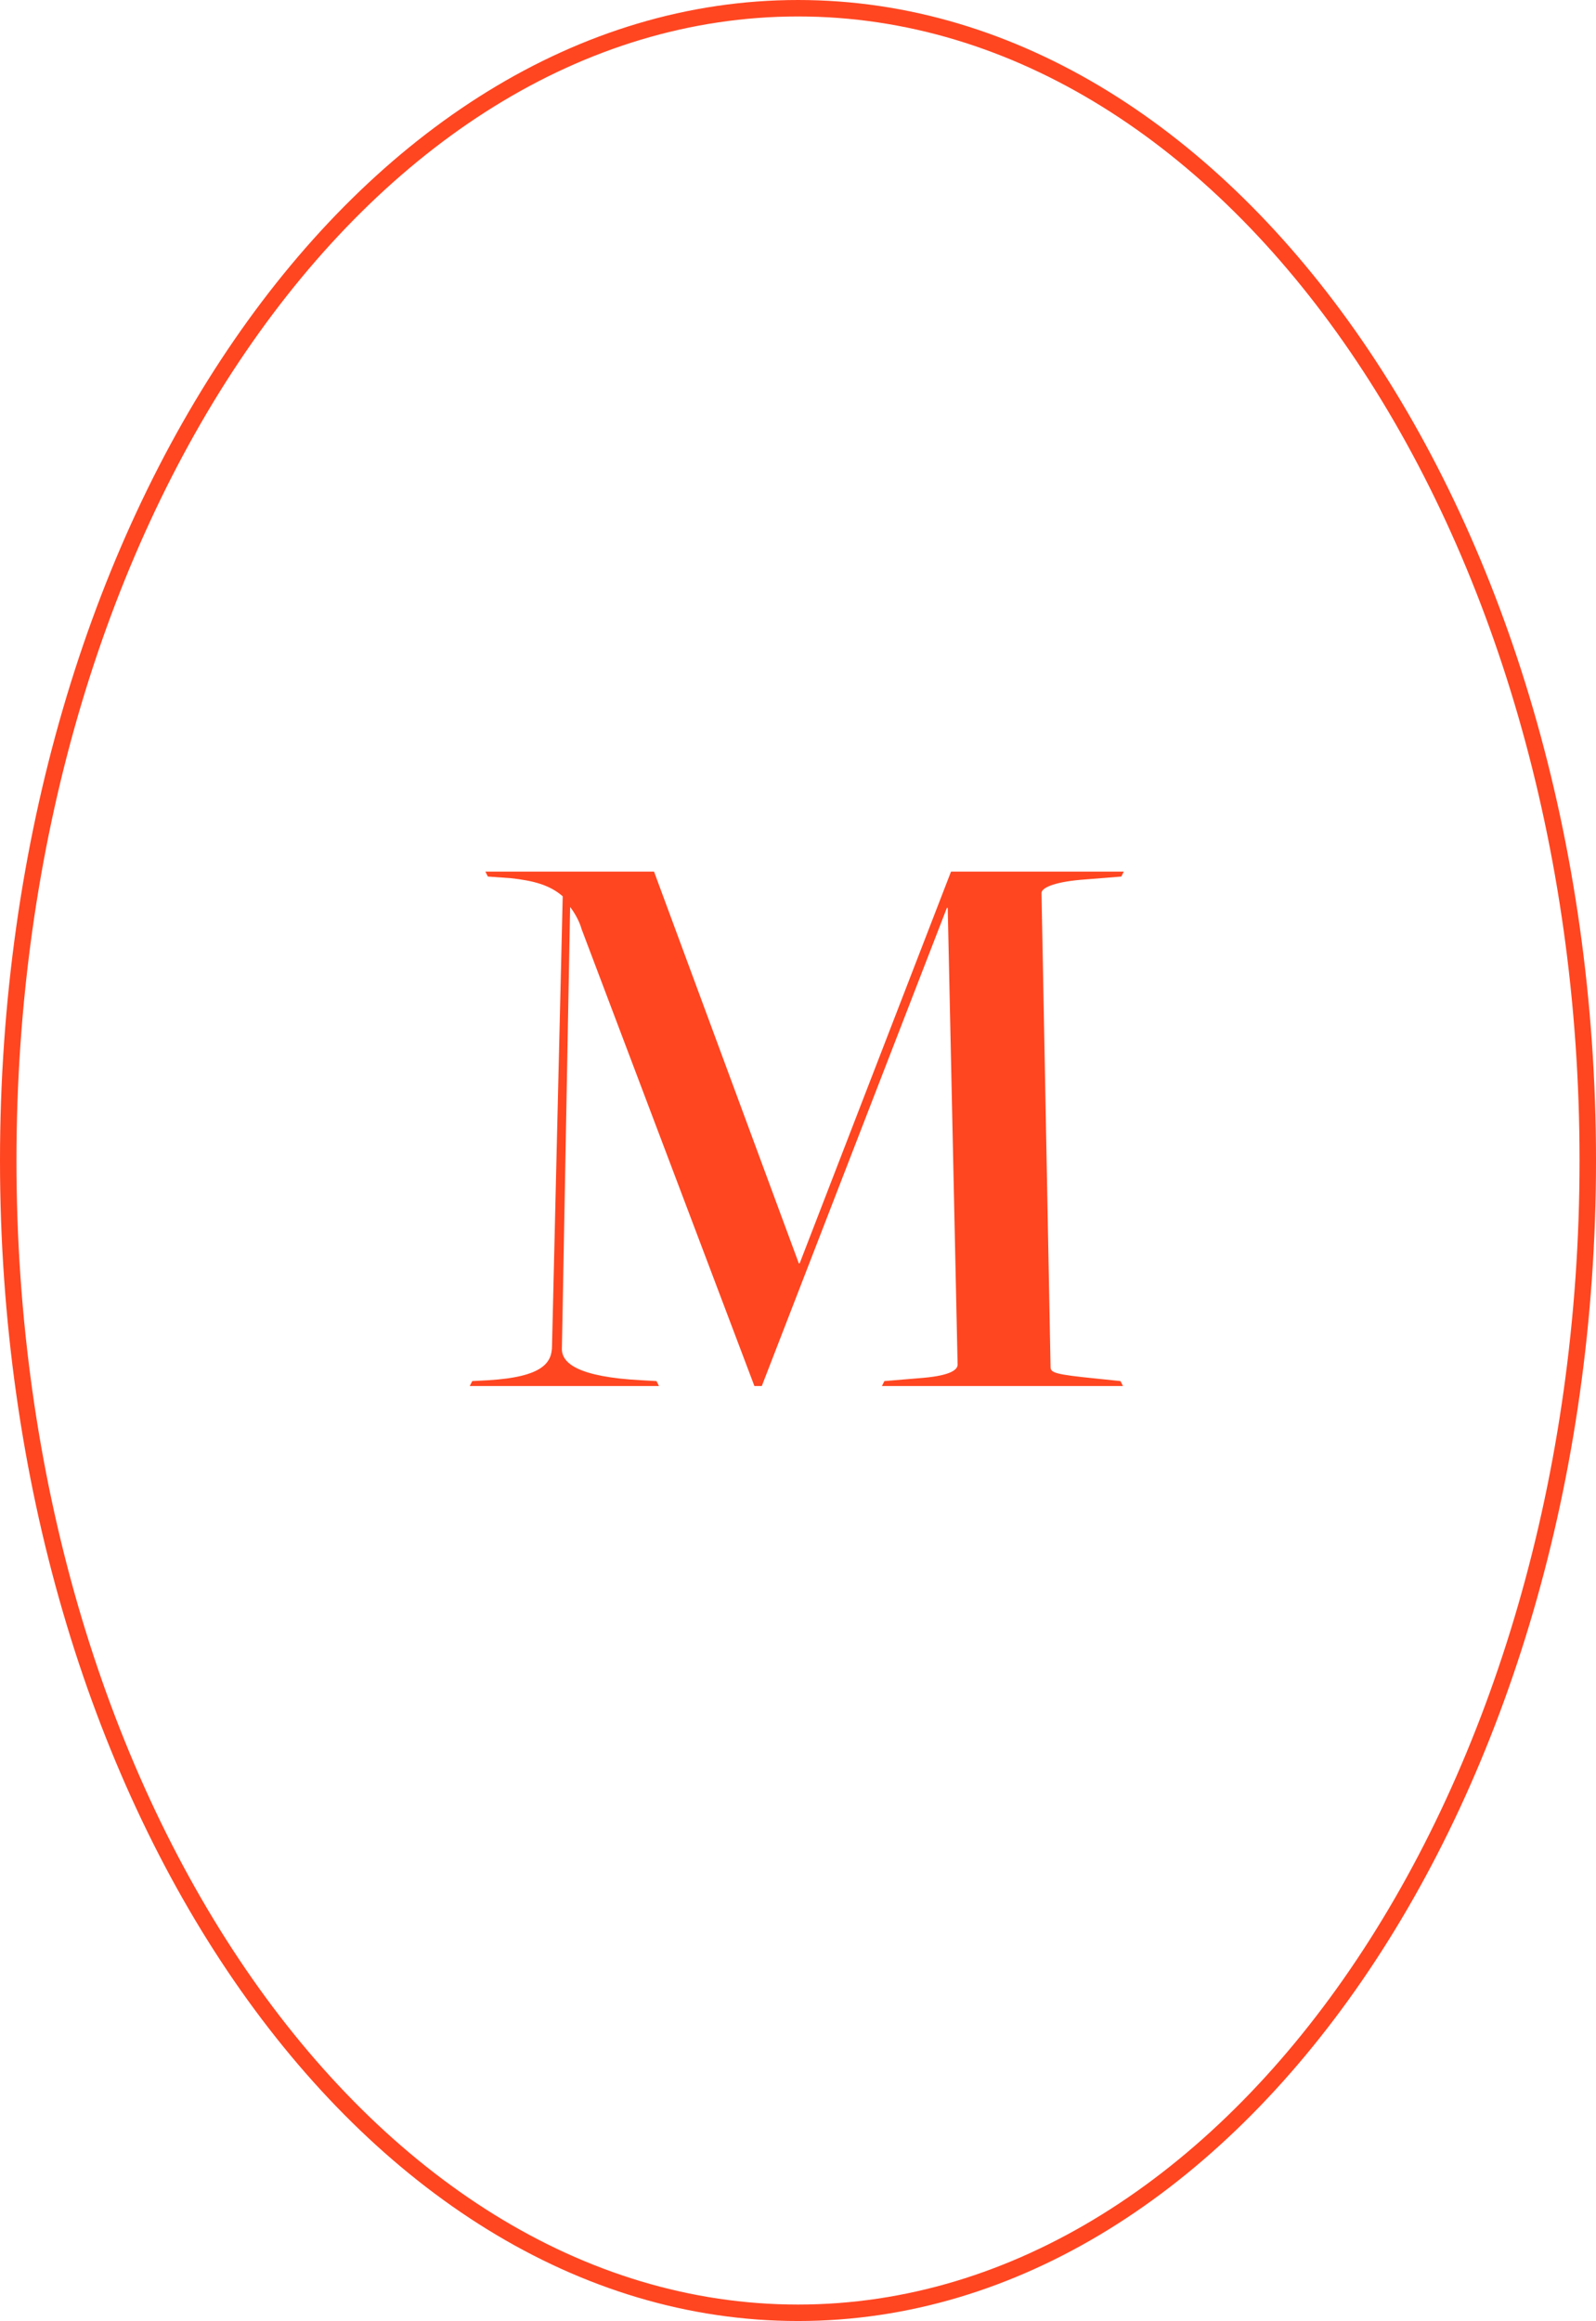
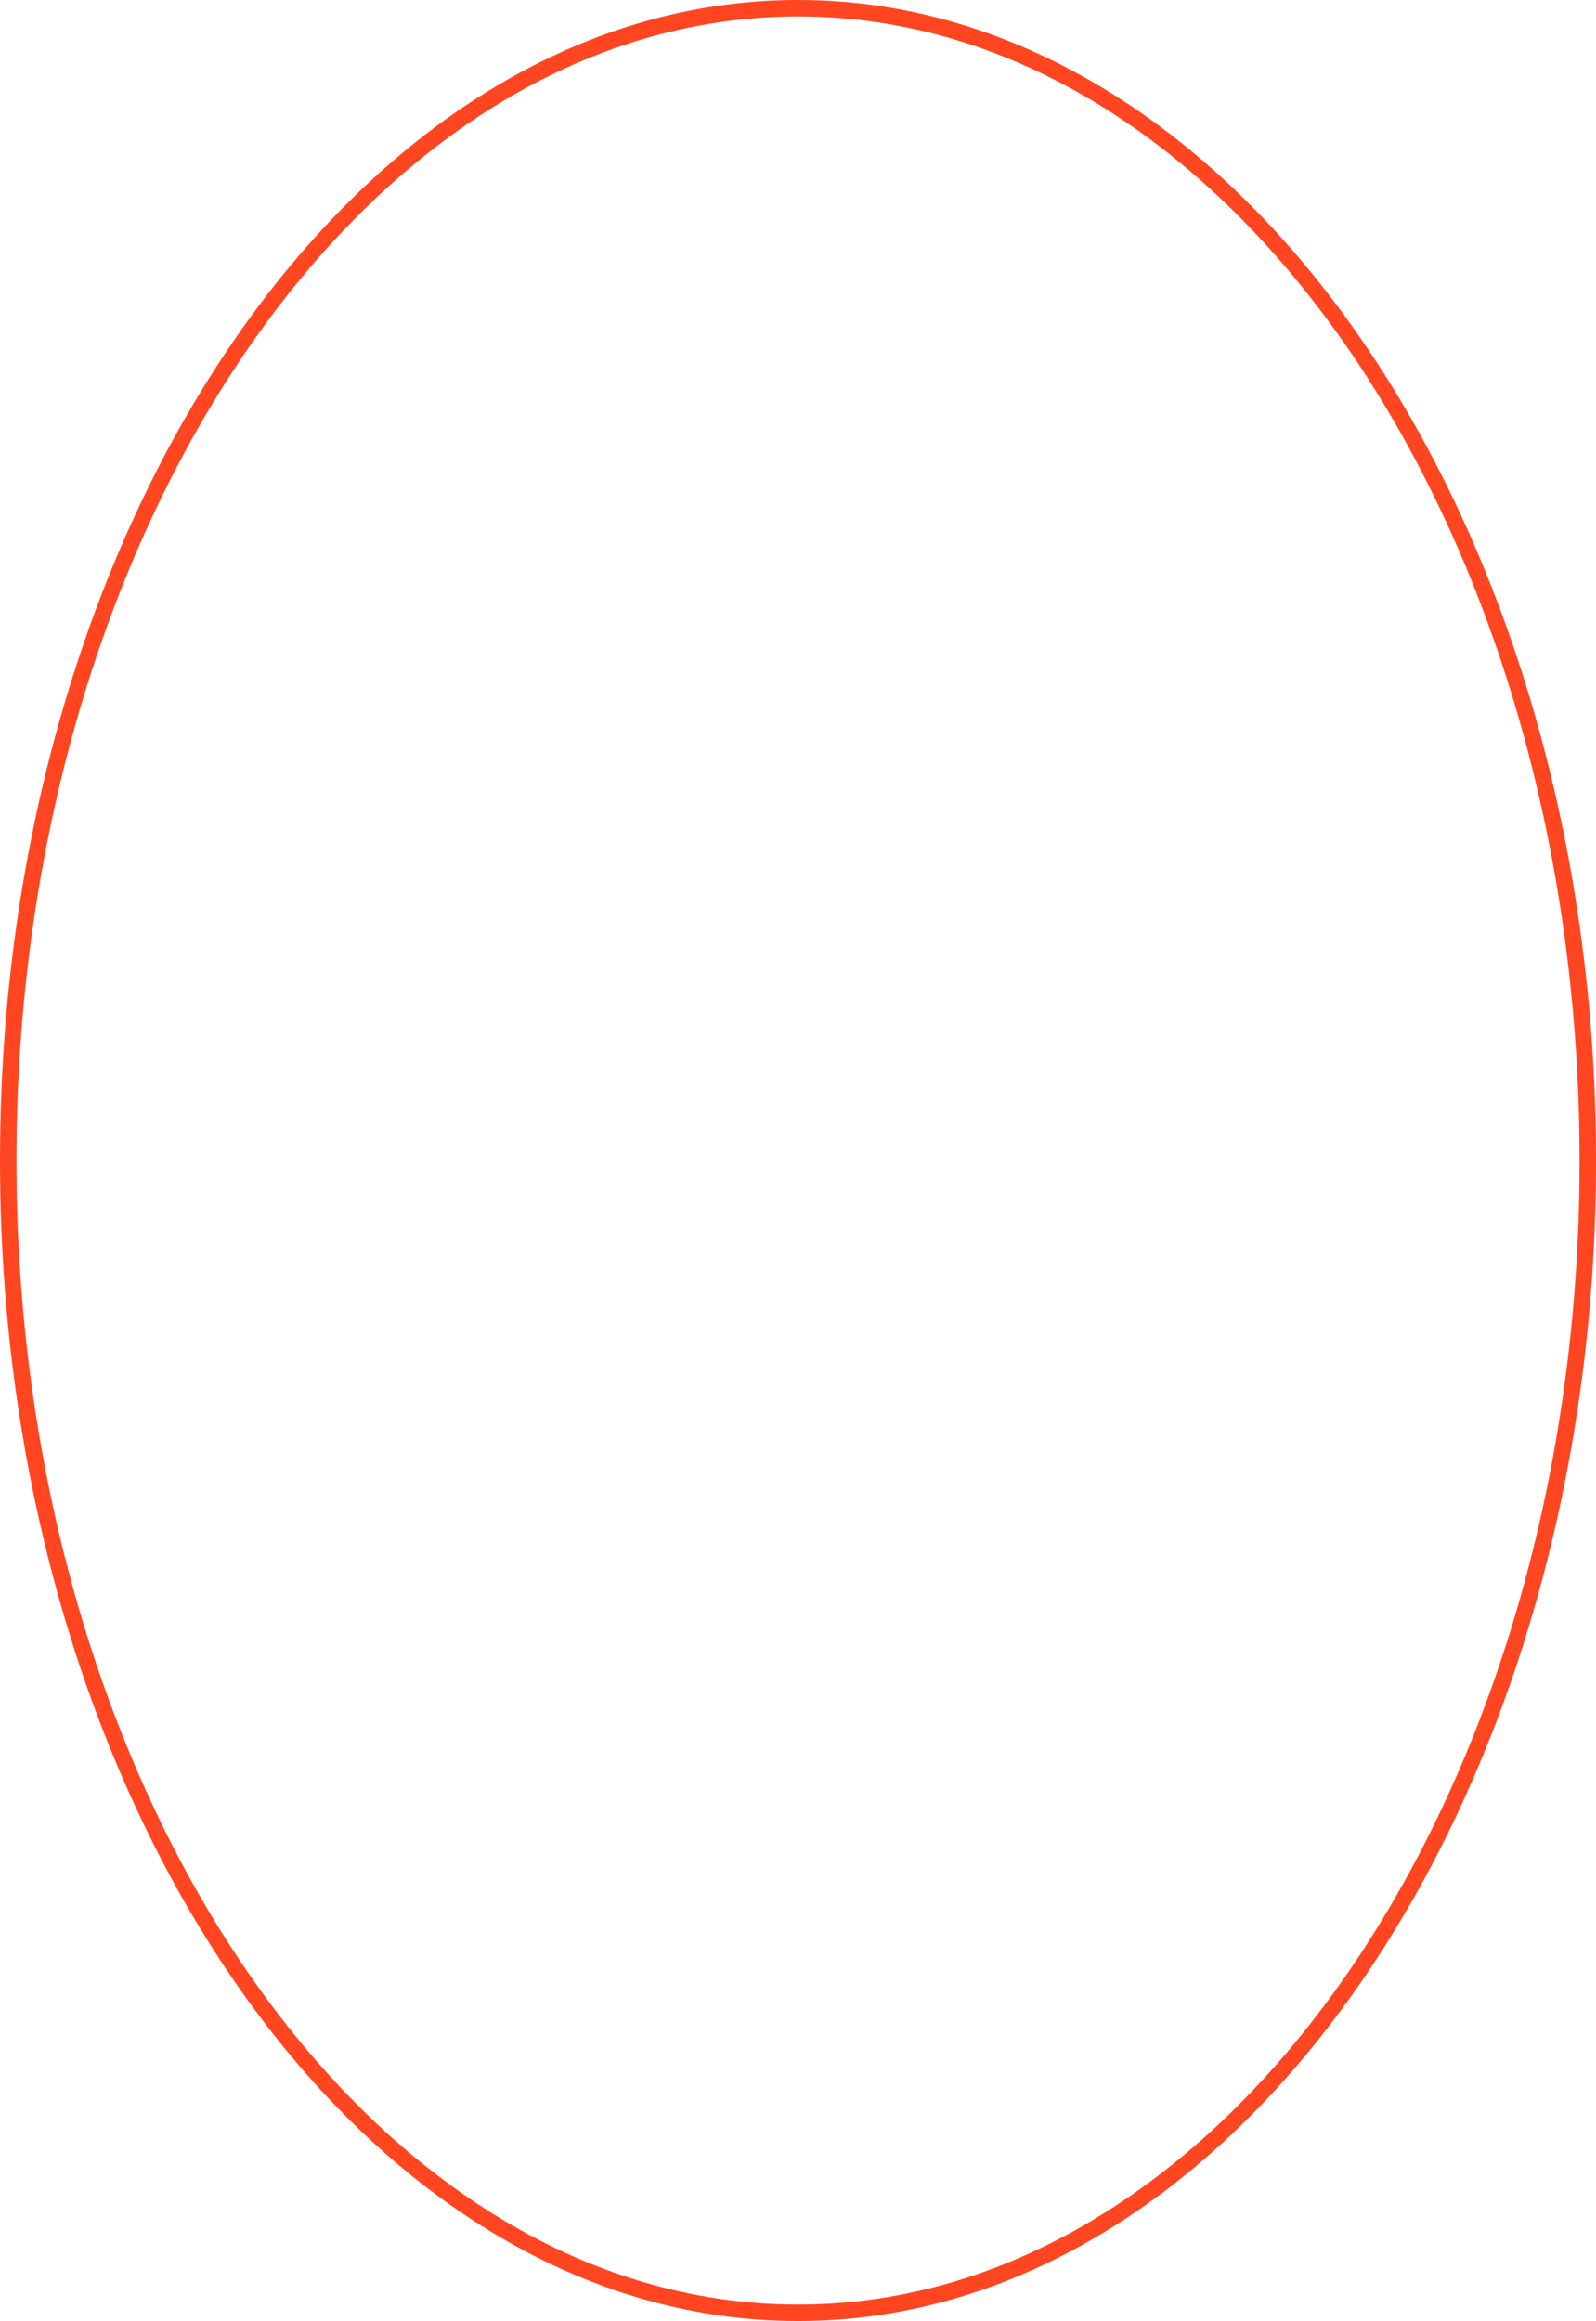
<svg xmlns="http://www.w3.org/2000/svg" id="Calque_1" data-name="Calque 1" viewBox="0 0 97 141">
  <defs>
    <style>
      .cls-1 {
        fill: #ff4621;
        stroke-width: 0px;
      }
    </style>
  </defs>
  <path class="cls-1" d="m48.5,141C21.76,141,0,109.37,0,70.5S21.76,0,48.5,0s48.5,31.63,48.5,70.5-21.76,70.5-48.5,70.5ZM48.5,1C22.31,1,1,32.18,1,70.5s21.31,69.5,47.5,69.5,47.5-31.18,47.5-69.5S74.69,1,48.5,1Z" />
-   <path class="cls-1" d="m28.7,83.9l.95-.05c3.4-.2,3.9-1.1,3.9-2.1l.65-27.3c-.8-.7-1.8-.95-3.15-1.1l-1.4-.1-.15-.3h10.25l8.8,23.8h.05l9.2-23.8h10.5l-.15.3-2.5.2c-1.65.15-2.35.5-2.35.8l.55,28.8c0,.35.3.45,2.8.7l1.45.15.15.3h-14.65l.15-.3,2.4-.2c1.65-.15,2.05-.5,2.05-.8l-.6-27.75h-.05l-11.25,29.05h-.45l-10.5-27.75c-.15-.55-.5-1.1-.7-1.35l-.5,26.85c0,.85.95,1.7,4.85,1.9l.9.05.15.3h-11.5l.15-.3Z" />
</svg>